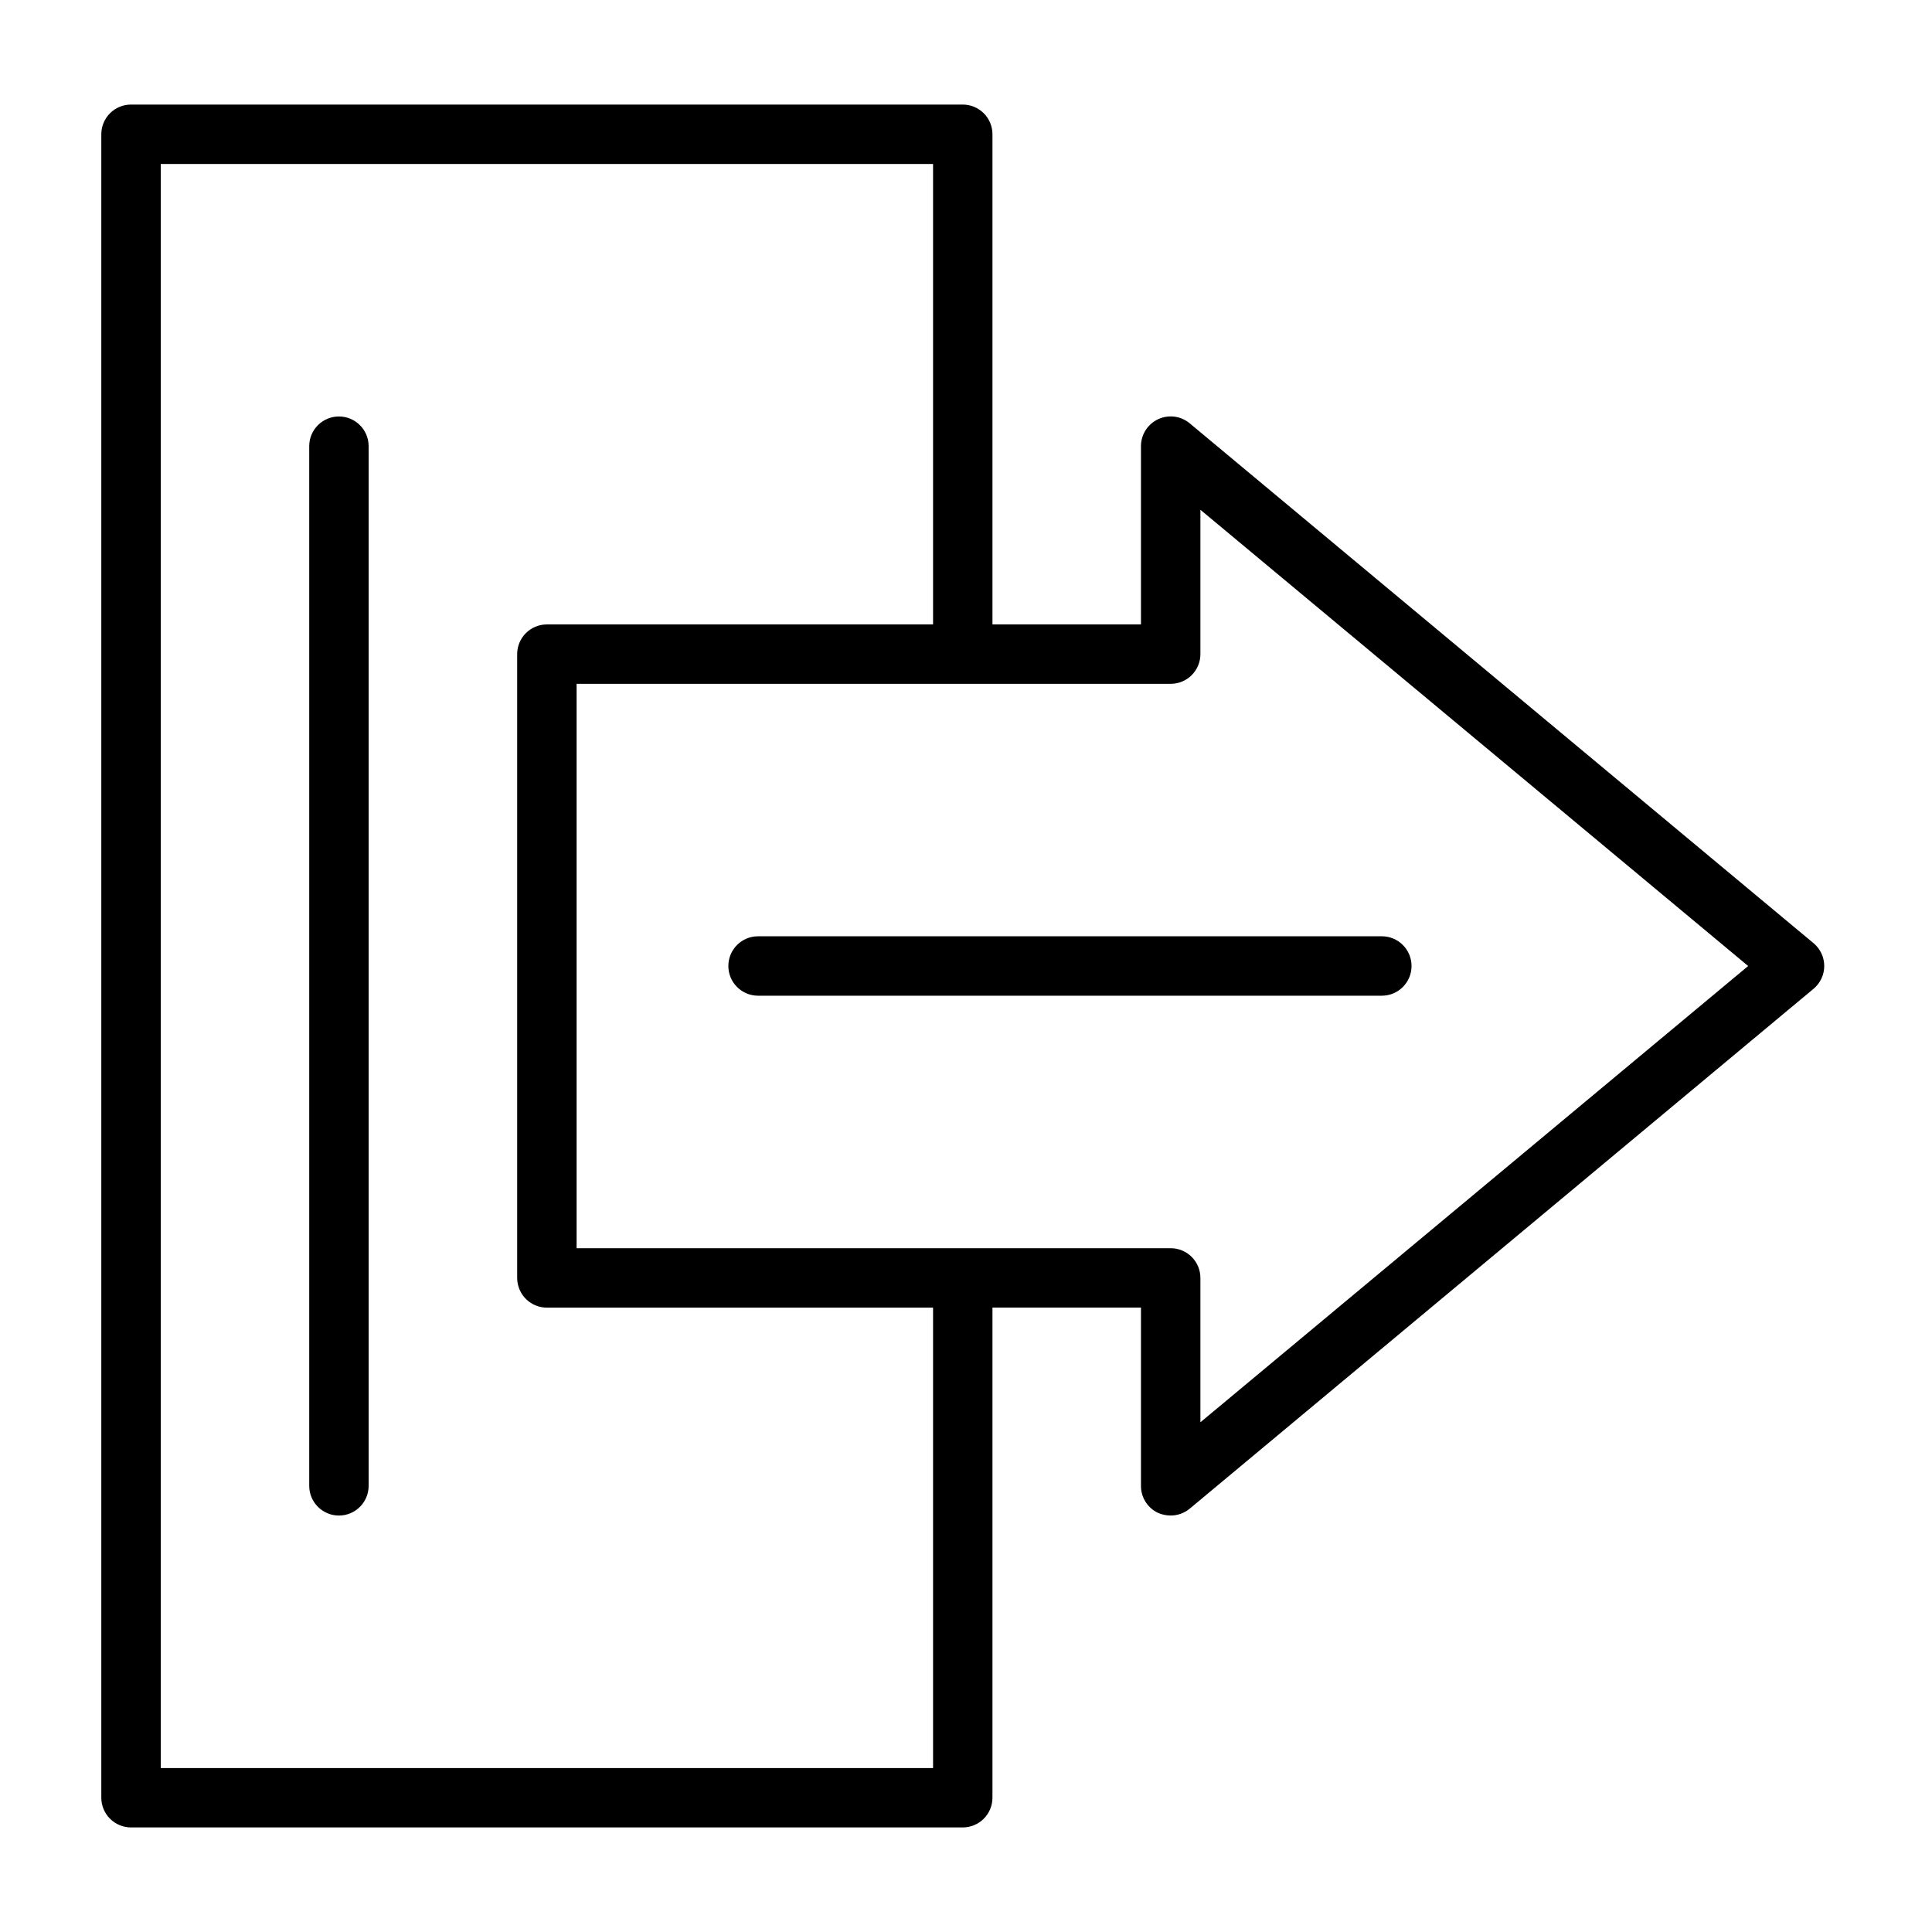
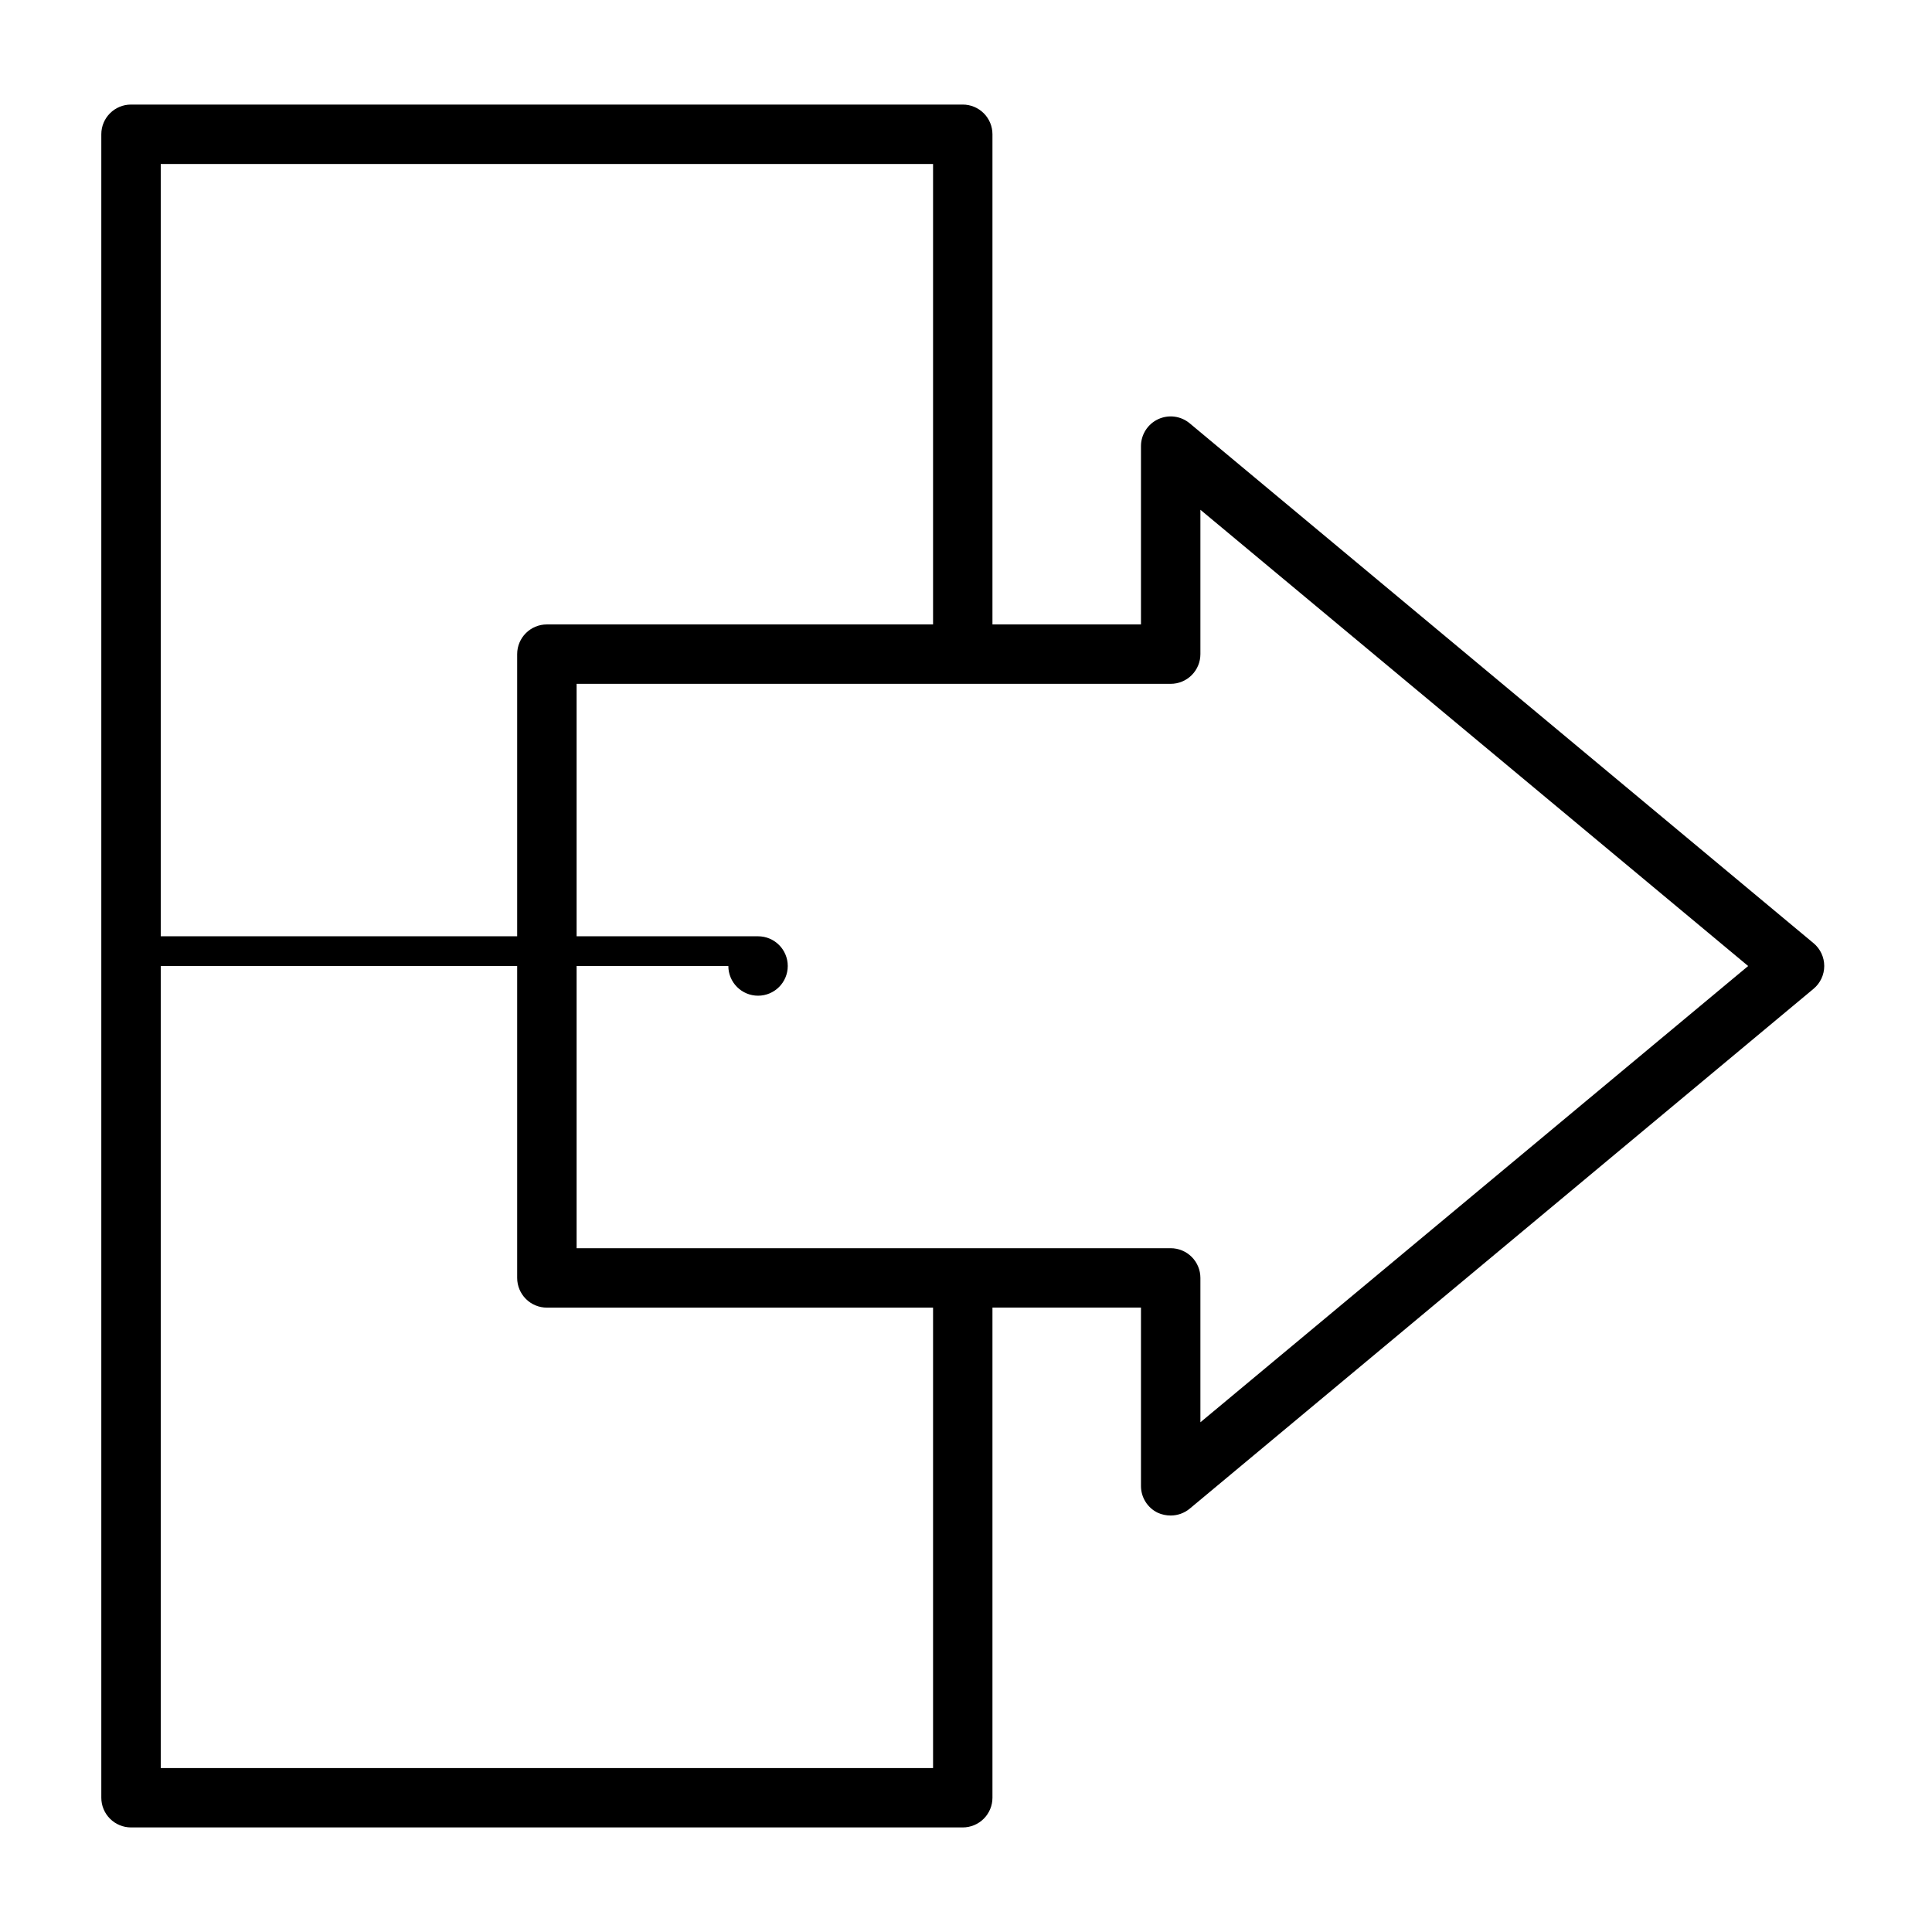
<svg xmlns="http://www.w3.org/2000/svg" fill="#000000" width="800px" height="800px" version="1.1" viewBox="144 144 512 512">
  <g>
    <path d="m624.59 393.94-165.31-137.76c-2.348-1.957-5.617-2.375-8.383-1.078-2.766 1.301-4.531 4.082-4.527 7.141v47.23h-39.359v-129.89c0-2.09-0.828-4.09-2.305-5.566-1.477-1.477-3.481-2.305-5.566-2.305h-220.42c-4.348 0-7.871 3.523-7.871 7.871v440.83c0 2.09 0.828 4.09 2.305 5.566 1.477 1.477 3.481 2.309 5.566 2.309h220.42c2.086 0 4.09-0.832 5.566-2.309 1.477-1.477 2.305-3.477 2.305-5.566v-129.89h39.359v47.23c-0.02 3.059 1.73 5.852 4.488 7.164 1.066 0.469 2.219 0.711 3.387 0.711 1.836 0 3.621-0.641 5.035-1.812l165.31-137.76c1.805-1.496 2.852-3.715 2.852-6.059s-1.047-4.566-2.852-6.062zm-233.32 218.61h-204.67v-425.09h204.67v122.02h-102.34c-4.348 0-7.875 3.527-7.875 7.875v165.31c0 2.086 0.832 4.09 2.309 5.566 1.477 1.477 3.477 2.305 5.566 2.305h102.34zm70.848-91.629v-38.258c0-2.09-0.828-4.09-2.305-5.566-1.477-1.477-3.481-2.309-5.566-2.309h-157.44v-149.57h157.44v0.004c2.086 0 4.09-0.828 5.566-2.305 1.477-1.477 2.305-3.481 2.305-5.566v-38.258l145.16 120.91z" />
-     <path d="m233.82 254.37c-4.348 0-7.871 3.523-7.871 7.871v275.52c0 4.348 3.523 7.875 7.871 7.875 4.348 0 7.871-3.527 7.871-7.875v-275.52c0-2.09-0.828-4.09-2.305-5.566-1.477-1.477-3.481-2.305-5.566-2.305z" />
-     <path d="m337.02 400c0 2.086 0.828 4.09 2.305 5.566 1.477 1.477 3.477 2.305 5.566 2.305h165.31c4.348 0 7.871-3.523 7.871-7.871s-3.523-7.875-7.871-7.875h-165.31c-4.348 0-7.871 3.527-7.871 7.875z" />
+     <path d="m337.02 400c0 2.086 0.828 4.09 2.305 5.566 1.477 1.477 3.477 2.305 5.566 2.305c4.348 0 7.871-3.523 7.871-7.871s-3.523-7.875-7.871-7.875h-165.31c-4.348 0-7.871 3.527-7.871 7.875z" />
  </g>
</svg>